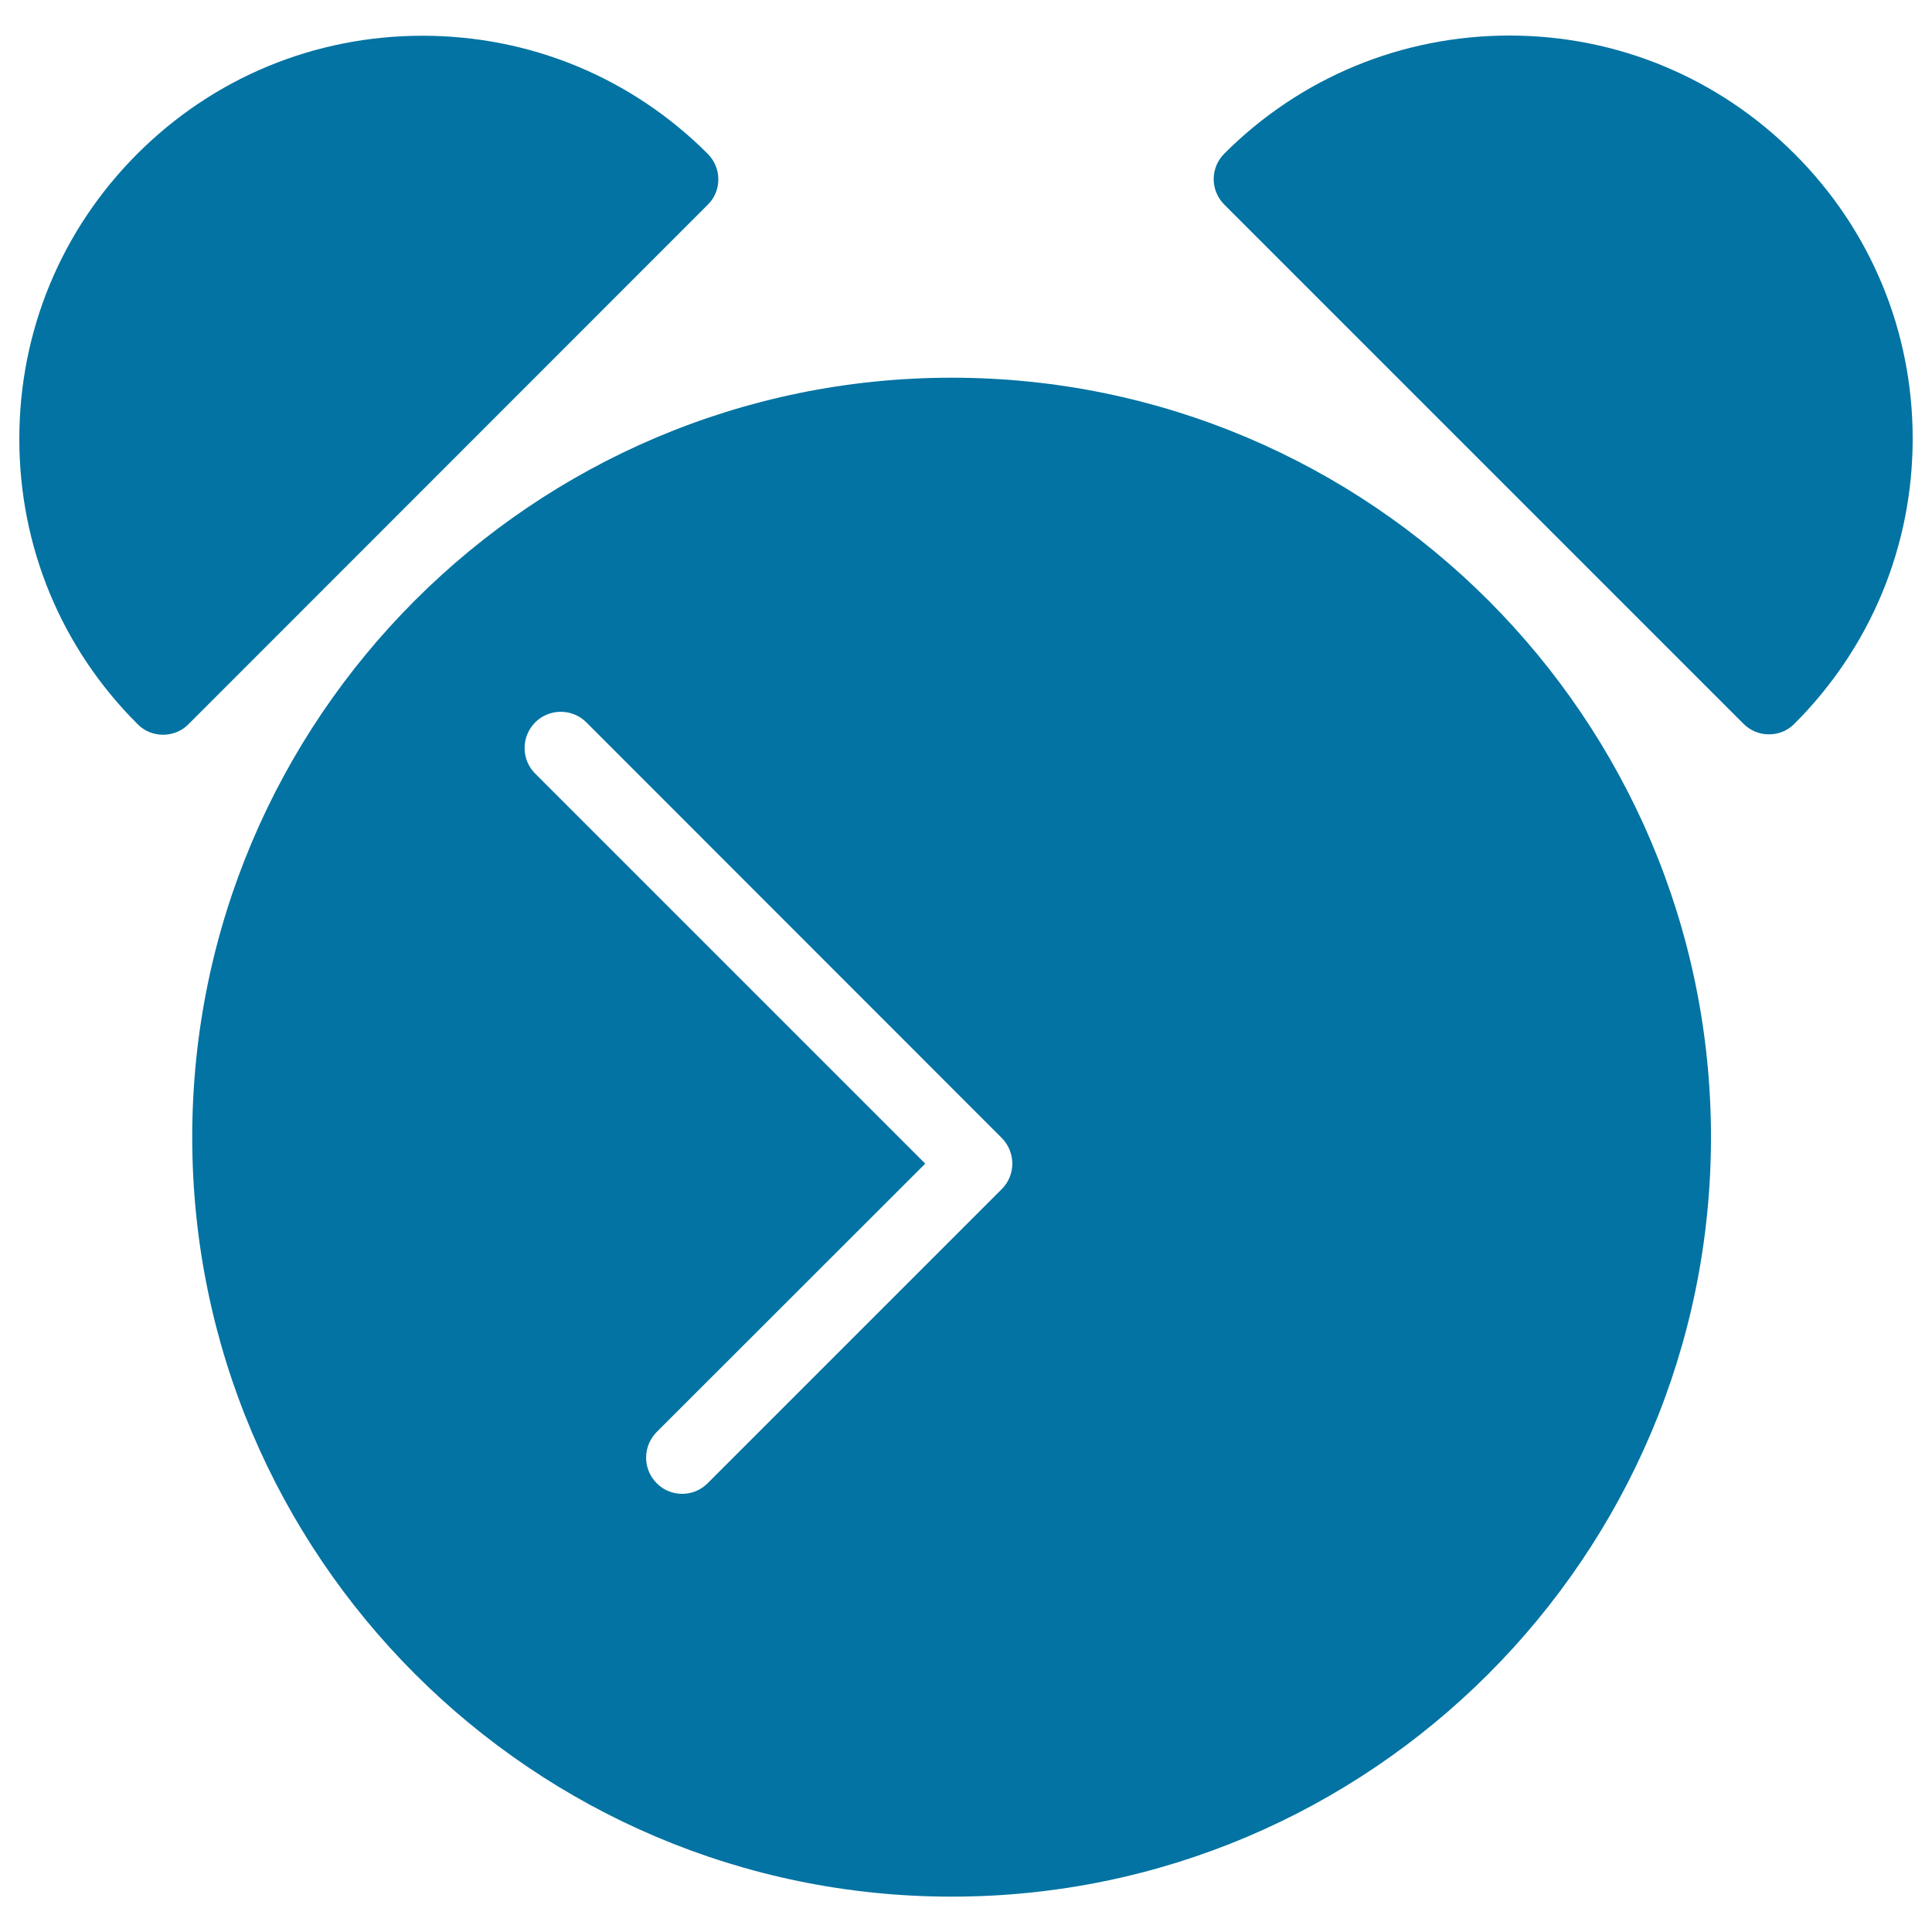
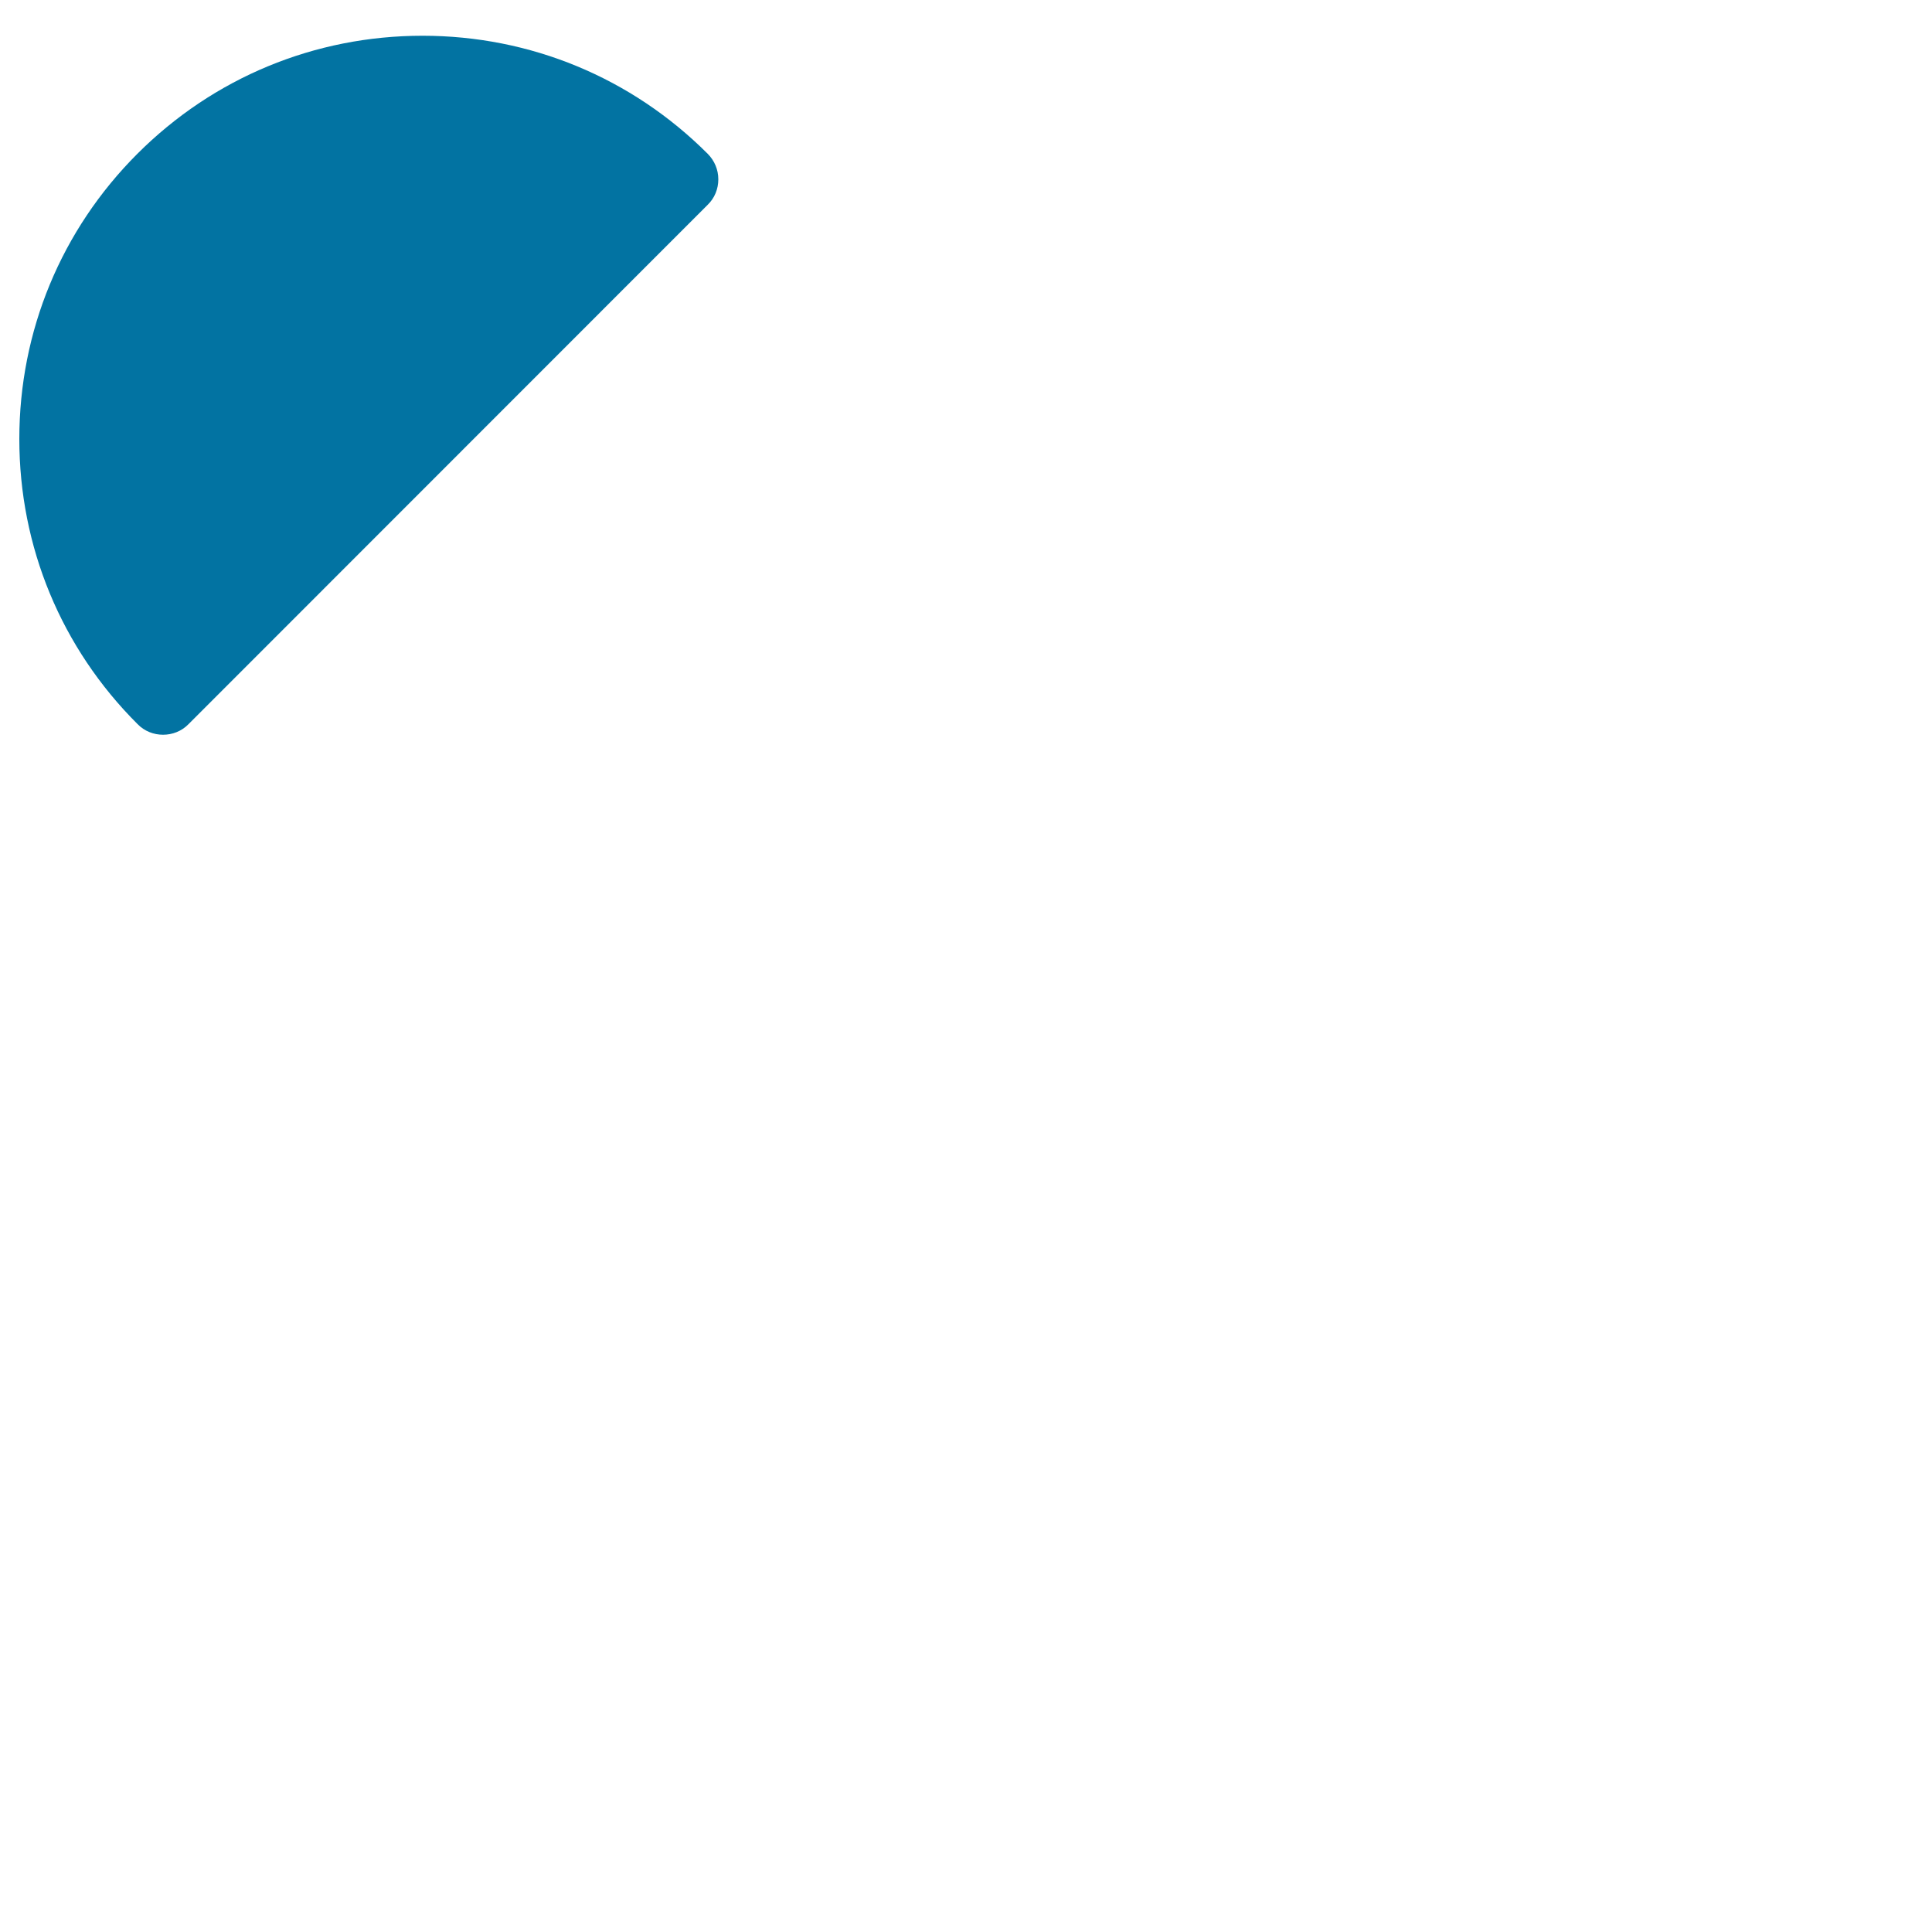
<svg xmlns="http://www.w3.org/2000/svg" viewBox="0 0 1000 1000" style="fill:#0273a2">
  <title>Vintage Alarm Clock SVG icon</title>
  <g>
    <g>
-       <path d="M492.6,195.5c-216.7,0-393.1,176.3-393.1,393.1c0,216.7,176.3,393.1,393.1,393.1c216.7,0,393-176.3,393-393.1C885.6,371.8,709.3,195.5,492.6,195.5z M518.5,615.5L366.3,767.7c-3.7,3.7-8.4,5.5-13.2,5.5c-4.8,0-9.6-1.8-13.2-5.5c-7.3-7.3-7.3-19.1,0-26.5l139-138.9L277,400.4c-7.3-7.3-7.3-19.1,0-26.5c7.3-7.3,19.2-7.3,26.5,0L518.5,589C525.8,596.4,525.8,608.2,518.5,615.5z" />
      <path d="M371.8,92.8c0-5-2-9.7-5.5-13.2c-39.4-39.4-91.8-61.1-147.6-61.1c-55.8,0-108.2,21.7-147.6,61.1C31.7,119,10,171.4,10,227.2c0,55.8,21.7,108.2,61.2,147.6c3.6,3.7,8.4,5.5,13.2,5.5c4.8,0,9.6-1.8,13.2-5.5L366.3,106C369.9,102.5,371.8,97.8,371.8,92.8z" />
-       <path d="M928.8,79.6C889.4,40.2,837,18.4,781.3,18.4c-55.7,0-108.2,21.7-147.6,61.1c-3.5,3.5-5.5,8.3-5.5,13.2c0,5,2,9.7,5.5,13.2l268.7,268.7c3.7,3.7,8.4,5.5,13.2,5.5s9.6-1.8,13.2-5.5c39.4-39.4,61.2-91.8,61.2-147.6C990,171.4,968.3,119,928.8,79.6z" />
    </g>
  </g>
</svg>